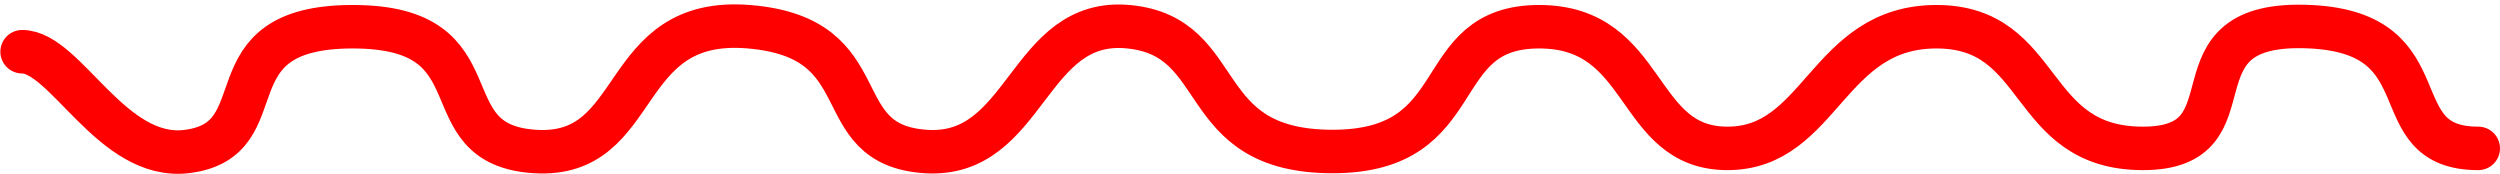
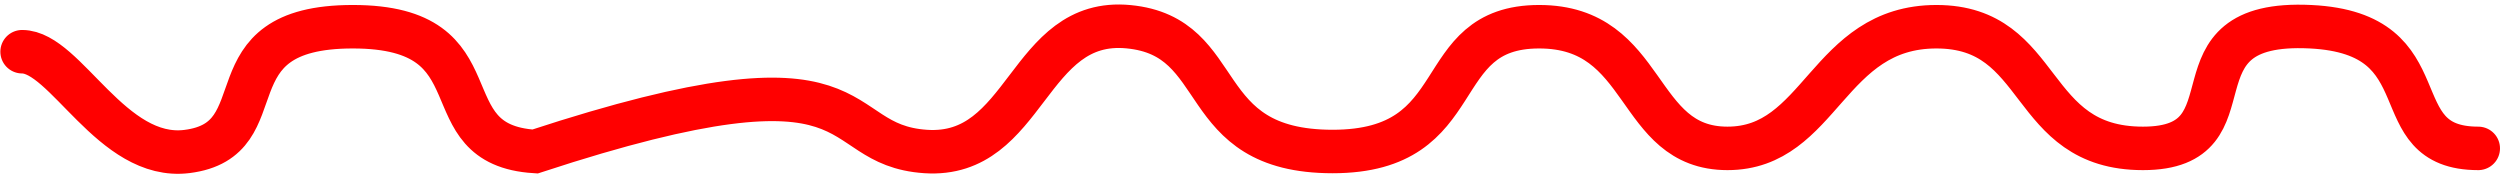
<svg xmlns="http://www.w3.org/2000/svg" width="460" height="32" viewBox="0 0 460 32" fill="none">
-   <path d="M4.066 9.515C12.073 9.515 20.58 29.597 34.393 27.876C51.66 25.725 37.804 4.917 64.919 4.917C92.349 4.917 78.303 26.624 98.447 27.876C118.592 29.128 113.335 2.894 137.796 4.917C162.258 6.94 151.612 26.624 170.318 27.876C189.023 29.128 188.943 3.119 207.649 4.917C226.354 6.715 219.303 27.876 245.203 27.876C271.103 27.876 262.639 4.917 283.205 4.917C303.473 4.917 300.586 27.303 317.853 27.303C335.12 27.303 336.157 4.917 356.302 4.917C376.446 4.917 372.72 27.303 394.303 27.303C415.887 27.303 397.813 3.568 425.152 4.917C449.981 6.142 437.772 27.303 456 27.303" stroke="#FF0000" stroke-width="8" stroke-linecap="round" />
+   <path d="M4.066 9.515C12.073 9.515 20.58 29.597 34.393 27.876C51.66 25.725 37.804 4.917 64.919 4.917C92.349 4.917 78.303 26.624 98.447 27.876C162.258 6.94 151.612 26.624 170.318 27.876C189.023 29.128 188.943 3.119 207.649 4.917C226.354 6.715 219.303 27.876 245.203 27.876C271.103 27.876 262.639 4.917 283.205 4.917C303.473 4.917 300.586 27.303 317.853 27.303C335.12 27.303 336.157 4.917 356.302 4.917C376.446 4.917 372.72 27.303 394.303 27.303C415.887 27.303 397.813 3.568 425.152 4.917C449.981 6.142 437.772 27.303 456 27.303" stroke="#FF0000" stroke-width="8" stroke-linecap="round" />
</svg>